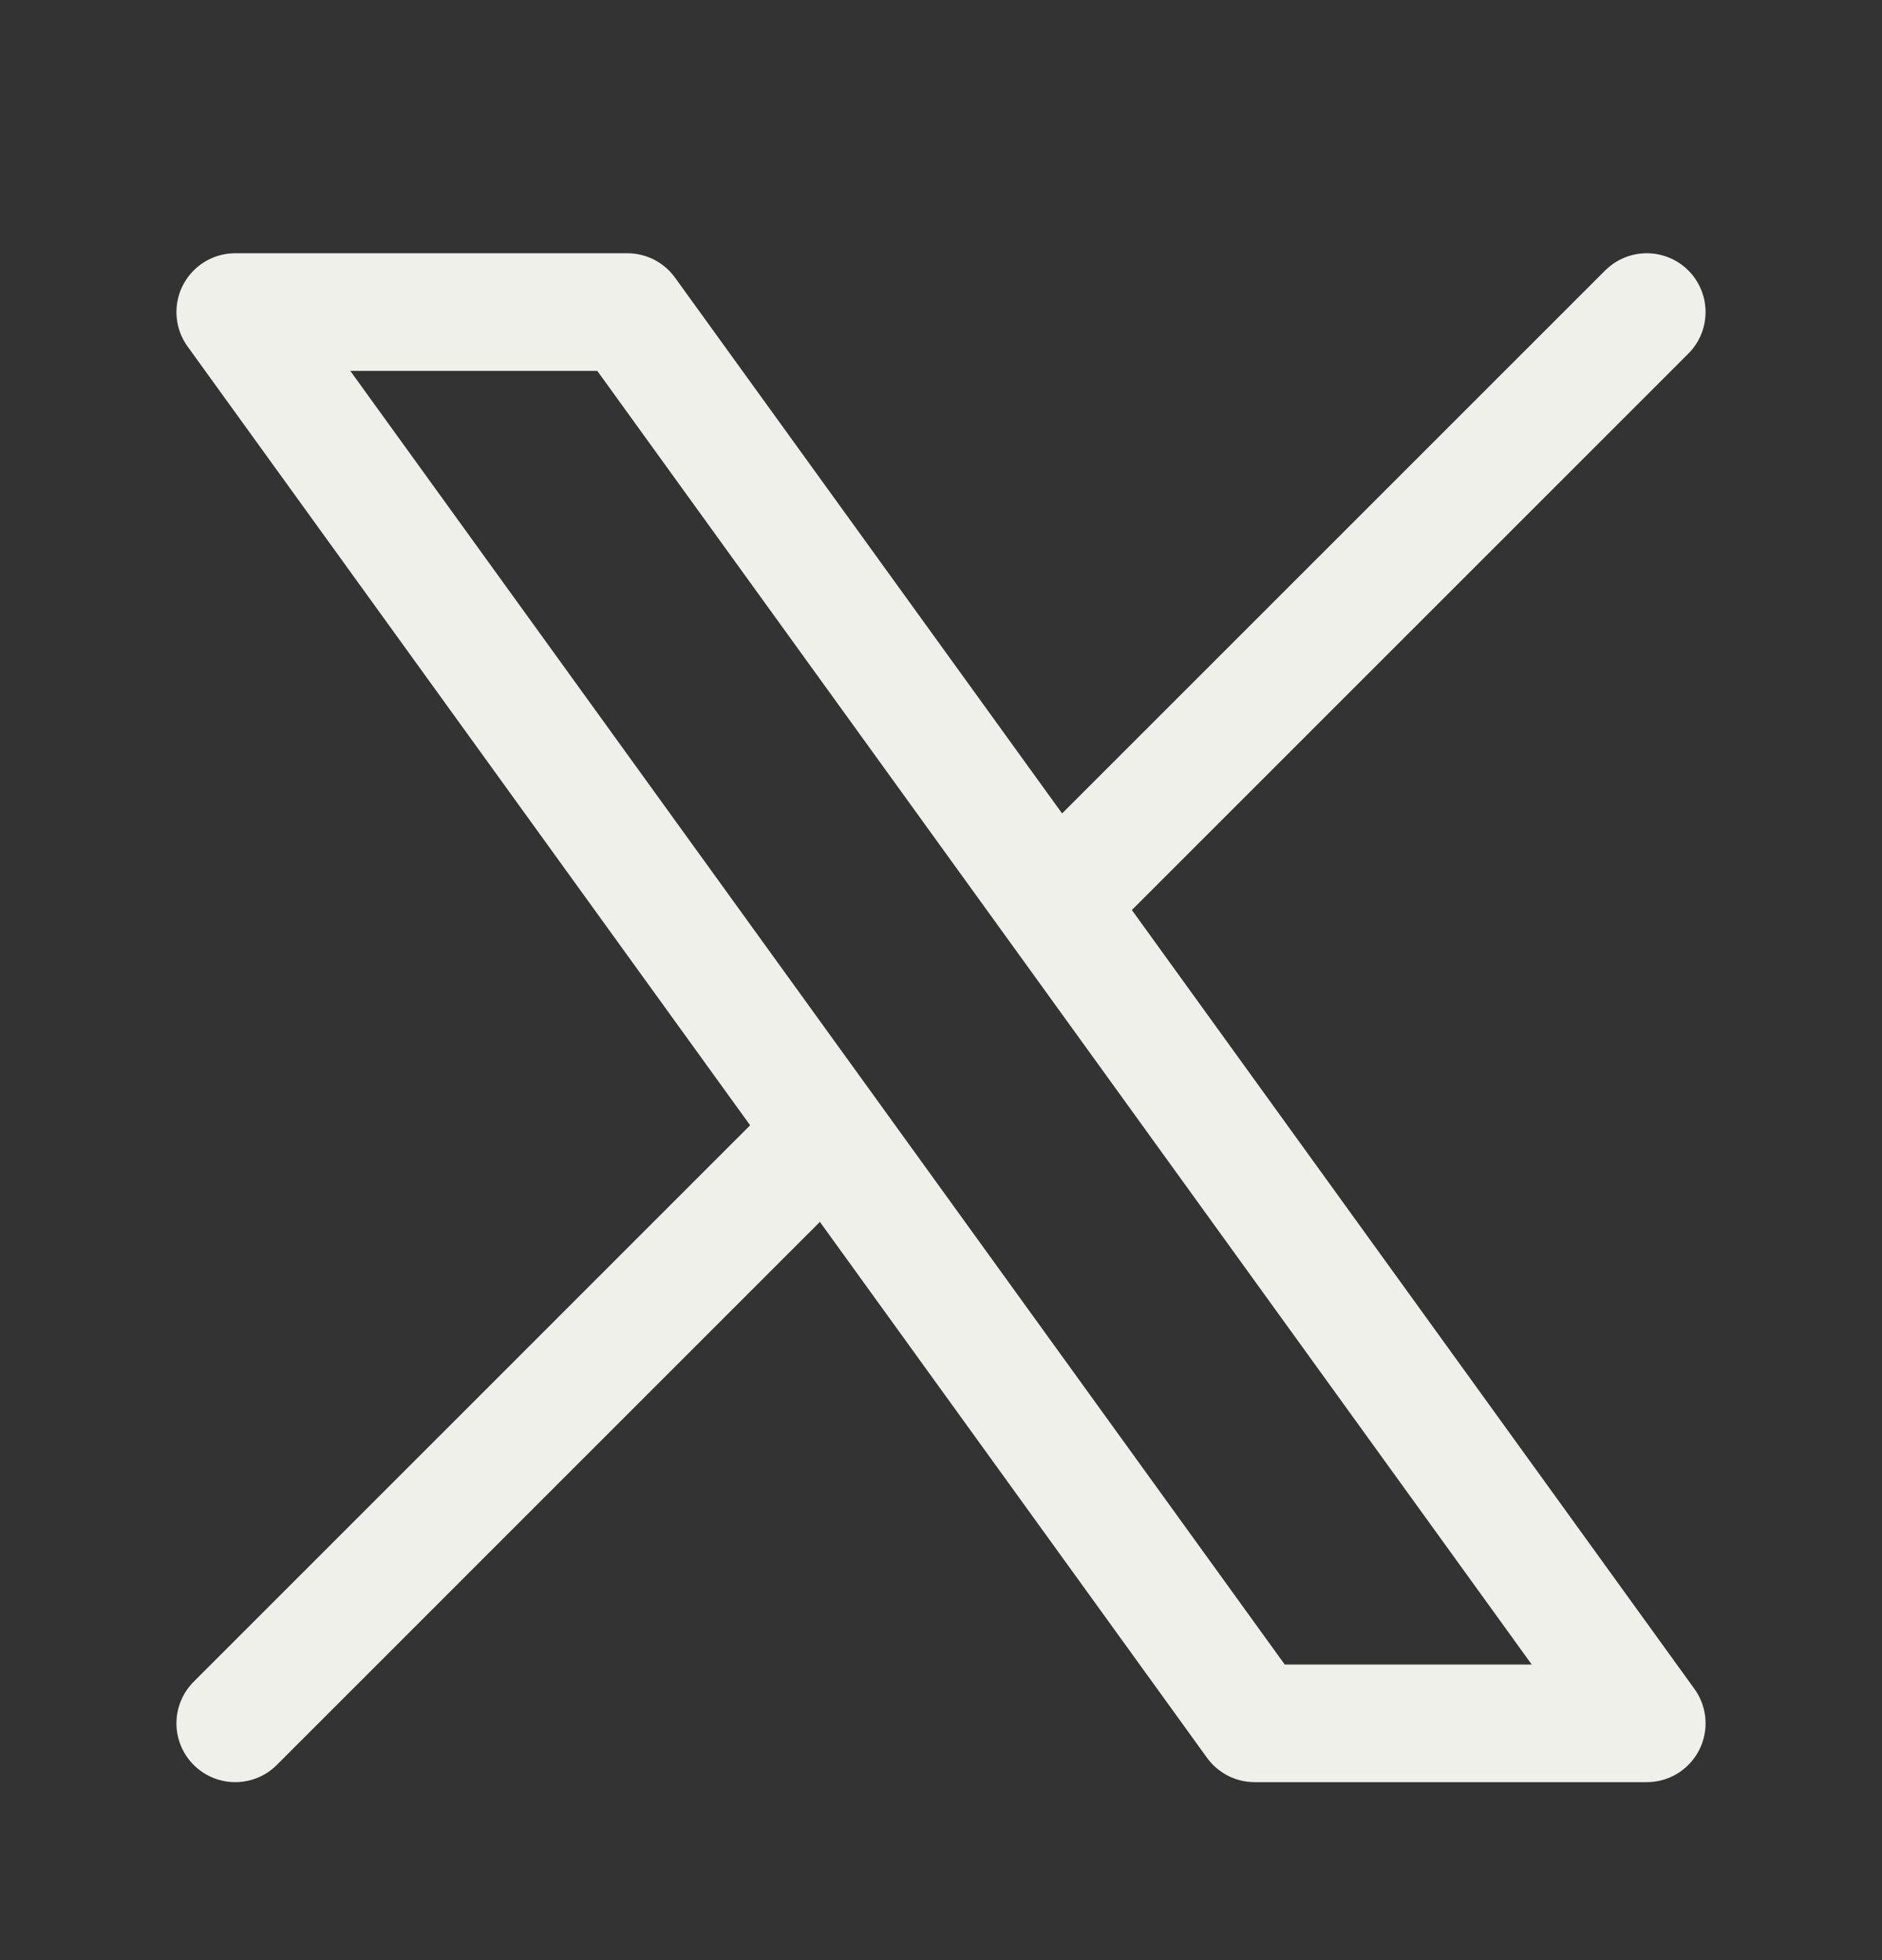
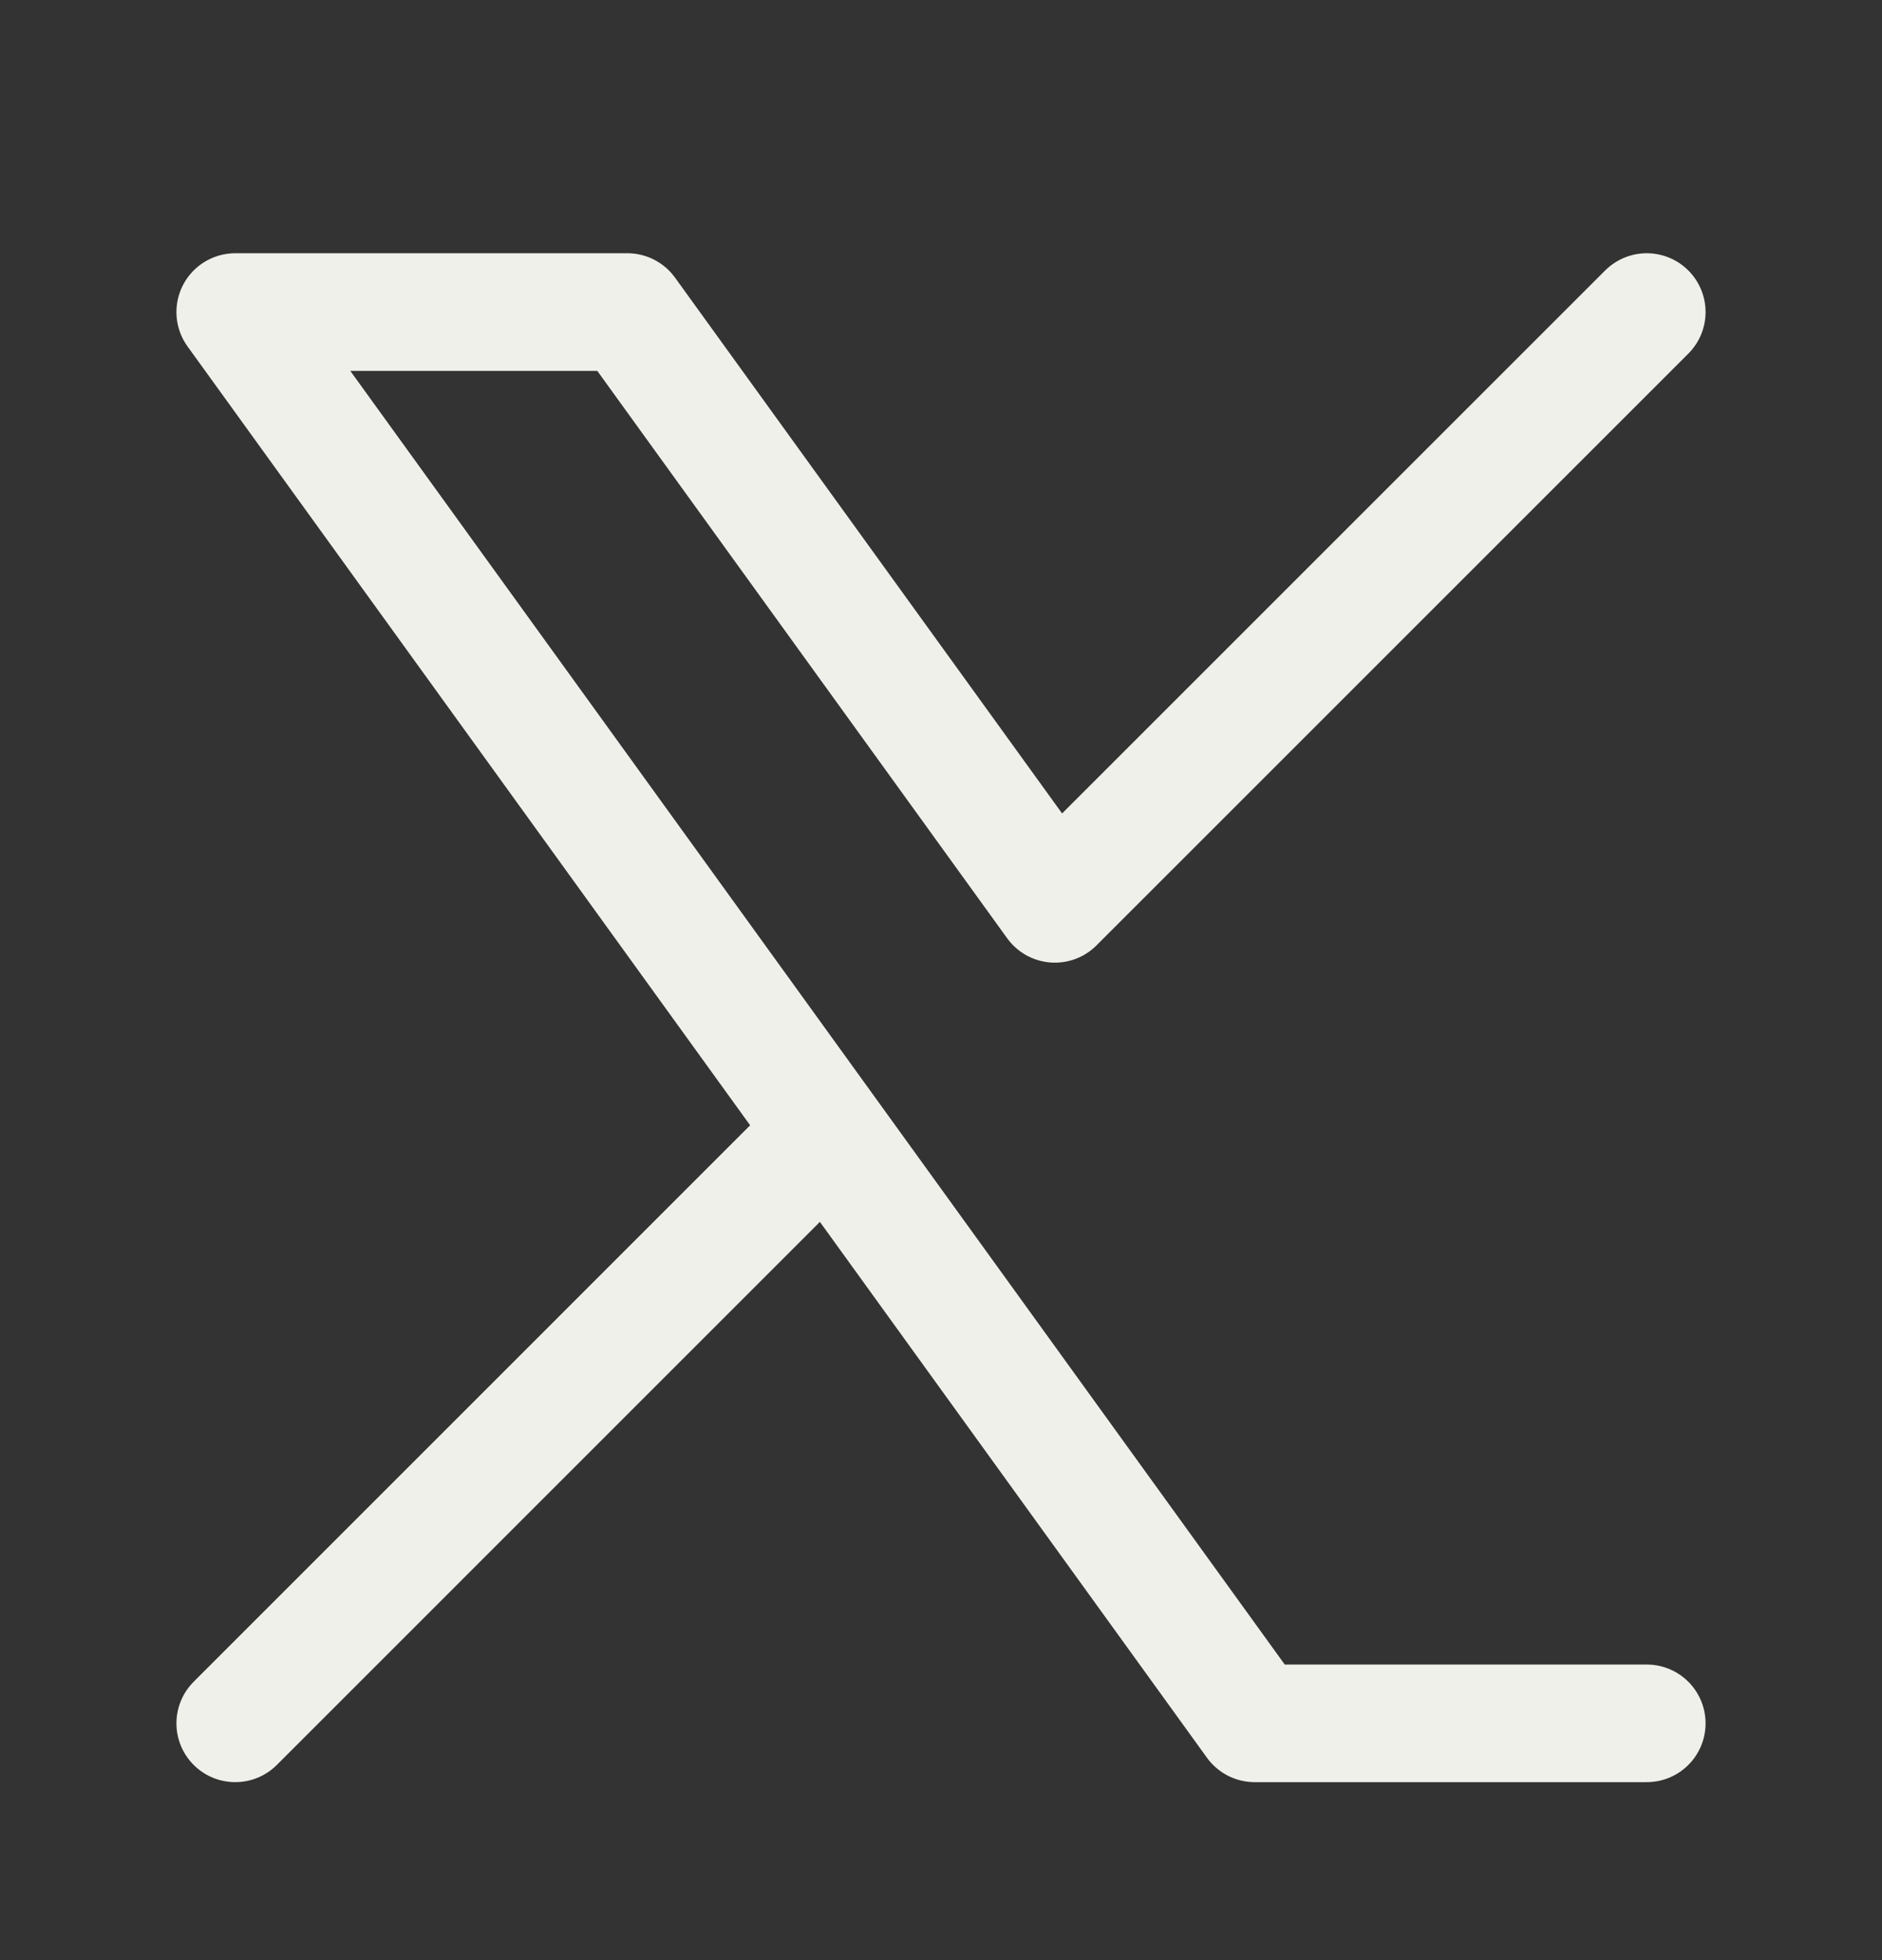
<svg xmlns="http://www.w3.org/2000/svg" width="24" height="25" viewBox="0 0 24 25" fill="none">
  <rect x="0" y="0" width="24" height="25" fill="#333333" stroke="none" />
-   <path d="M3 21.98L10.548 14.431M10.548 14.431L3 3.98H8L13.452 11.528M10.548 14.431L16 21.98H21L13.452 11.528M21 3.98L13.452 11.528" stroke="#F0F0EB" stroke-width="1.5" stroke-linecap="round" stroke-linejoin="round" />
+   <path d="M3 21.98L10.548 14.431M10.548 14.431L3 3.98H8L13.452 11.528M10.548 14.431L16 21.98H21M21 3.98L13.452 11.528" stroke="#F0F0EB" stroke-width="1.5" stroke-linecap="round" stroke-linejoin="round" />
</svg>